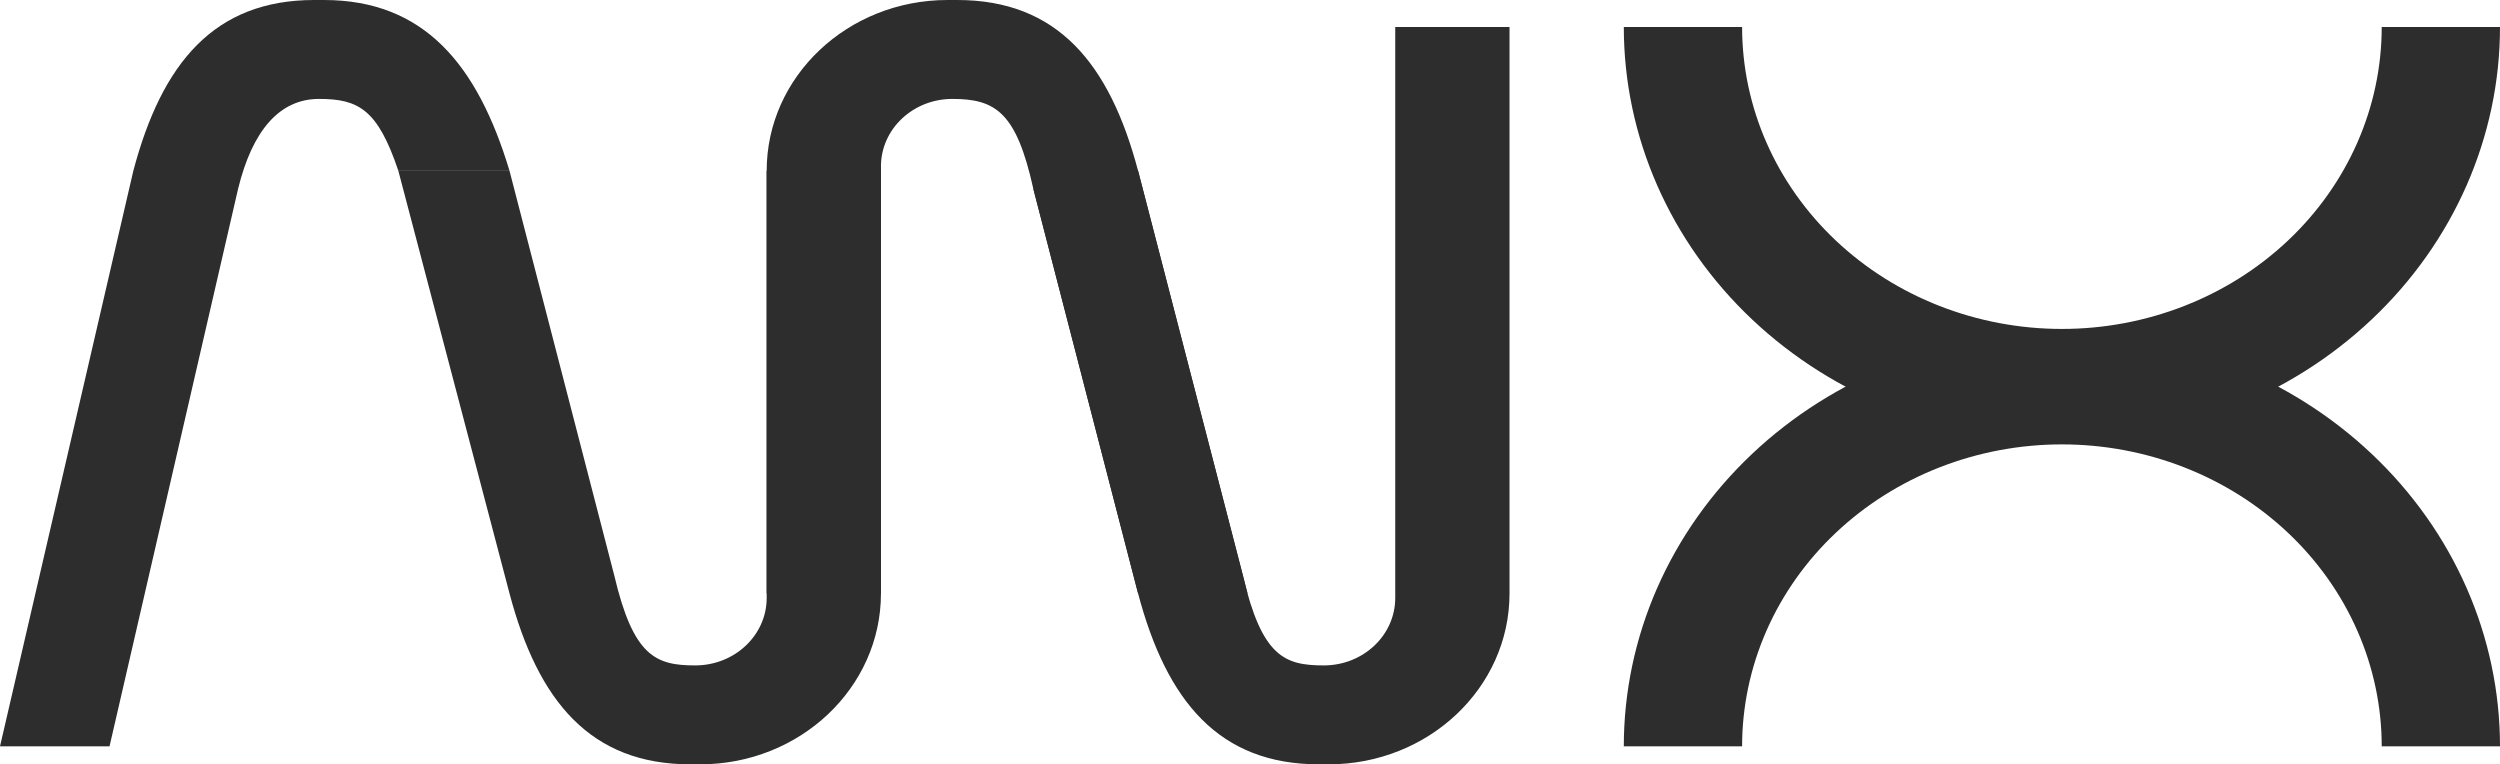
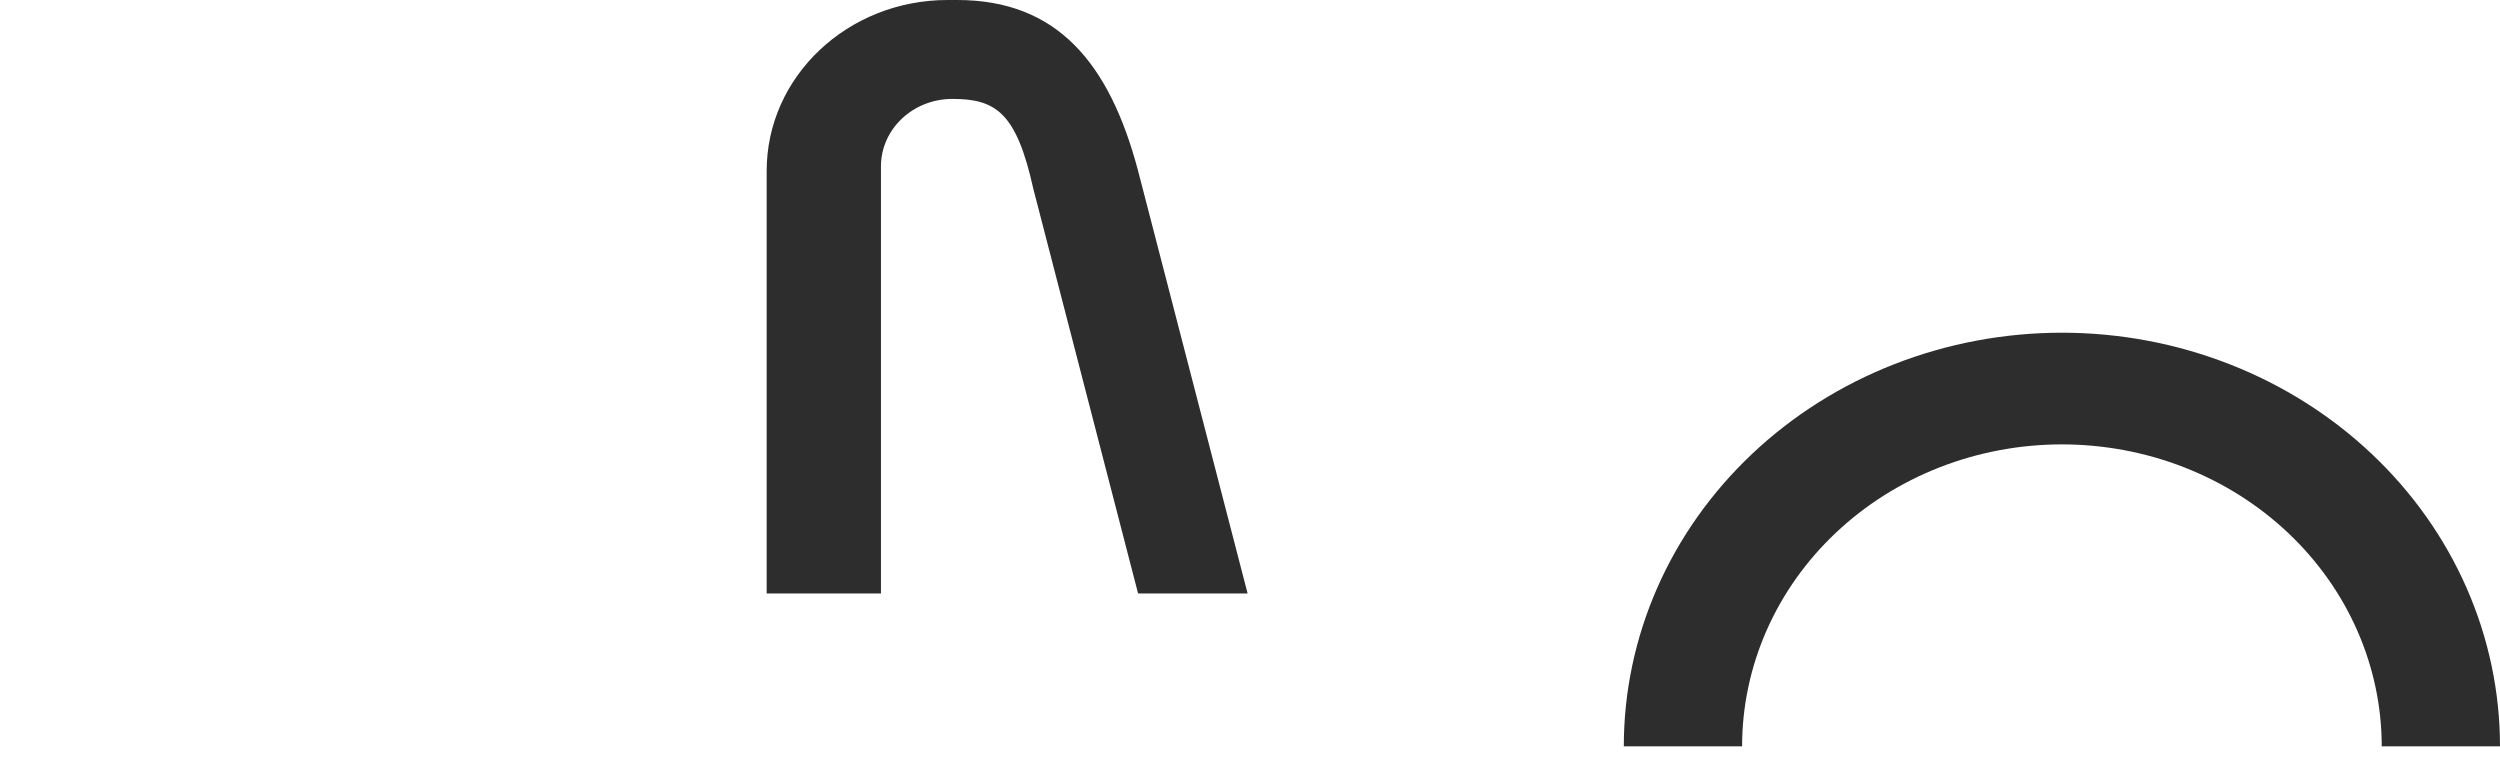
<svg xmlns="http://www.w3.org/2000/svg" width="157" height="48" viewBox="0 0 157 48" fill="none">
  <path fill-rule="evenodd" clip-rule="evenodd" d="M59.511 0C53.234 0 48.147 4.804 48.147 10.729V37.271H55.324V10.447C55.324 8.108 57.332 6.212 59.809 6.212C62.541 6.212 63.835 7.075 64.893 11.859L71.472 37.271H78.35L71.472 10.729C69.678 3.953 66.385 0 60.109 0H59.511Z" fill="#2D2D2D" />
-   <path fill-rule="evenodd" clip-rule="evenodd" d="M20.335 0C26.611 0 29.977 4.021 31.998 10.729H25.017C23.723 6.872 22.514 6.212 20.036 6.212C17.559 6.212 15.85 8.188 14.952 11.859L6.878 46.871H0L8.373 10.729C10.168 3.953 13.461 0 19.737 0H20.335Z" fill="#2D2D2D" />
-   <path fill-rule="evenodd" clip-rule="evenodd" d="M83.434 48C89.71 48 94.798 43.196 94.798 37.271V1.694H87.621V37.553C87.621 39.892 85.613 41.788 83.135 41.788C80.658 41.788 79.248 41.224 78.051 36.141L71.472 10.729L64.893 11.859L71.472 37.271C73.267 44.047 76.56 48 82.836 48H83.434Z" fill="#2D2D2D" />
-   <path fill-rule="evenodd" clip-rule="evenodd" d="M43.96 48C50.236 48 55.324 43.196 55.324 37.271V10.447L48.147 10.729L48.147 37.553C48.147 39.892 46.138 41.788 43.661 41.788C41.184 41.788 39.773 41.224 38.577 36.141L31.998 10.729H25.017L31.998 37.271C33.792 44.047 37.086 48 43.362 48H43.96Z" fill="#2D2D2D" />
  <path d="M101.975 46.871C101.975 43.459 102.687 40.081 104.069 36.93C105.452 33.778 107.479 30.915 110.033 28.503C112.588 26.09 115.621 24.177 118.959 22.872C122.297 21.566 125.875 20.894 129.488 20.894C133.101 20.894 136.678 21.566 140.016 22.872C143.354 24.177 146.387 26.09 148.942 28.503C151.497 30.915 153.523 33.778 154.906 36.93C156.288 40.081 157 43.459 157 46.871H149.572C149.572 44.38 149.052 41.914 148.043 39.614C147.034 37.313 145.554 35.223 143.689 33.462C141.824 31.701 139.61 30.304 137.173 29.351C134.737 28.398 132.125 27.908 129.488 27.908C126.85 27.908 124.238 28.398 121.802 29.351C119.365 30.304 117.151 31.701 115.286 33.462C113.421 35.223 111.942 37.313 110.932 39.614C109.923 41.914 109.404 44.38 109.404 46.871H101.975Z" fill="#2D2D2D" />
-   <path d="M157 1.694C157 8.584 154.101 15.191 148.942 20.062C143.782 24.934 136.784 27.671 129.488 27.671C122.191 27.671 115.193 24.934 110.033 20.062C104.874 15.191 101.975 8.584 101.975 1.694L109.404 1.694C109.404 6.723 111.52 11.547 115.286 15.103C119.053 18.659 124.161 20.657 129.488 20.657C134.814 20.657 139.923 18.659 143.689 15.103C147.456 11.547 149.572 6.723 149.572 1.694H157Z" fill="#2D2D2D" />
</svg>